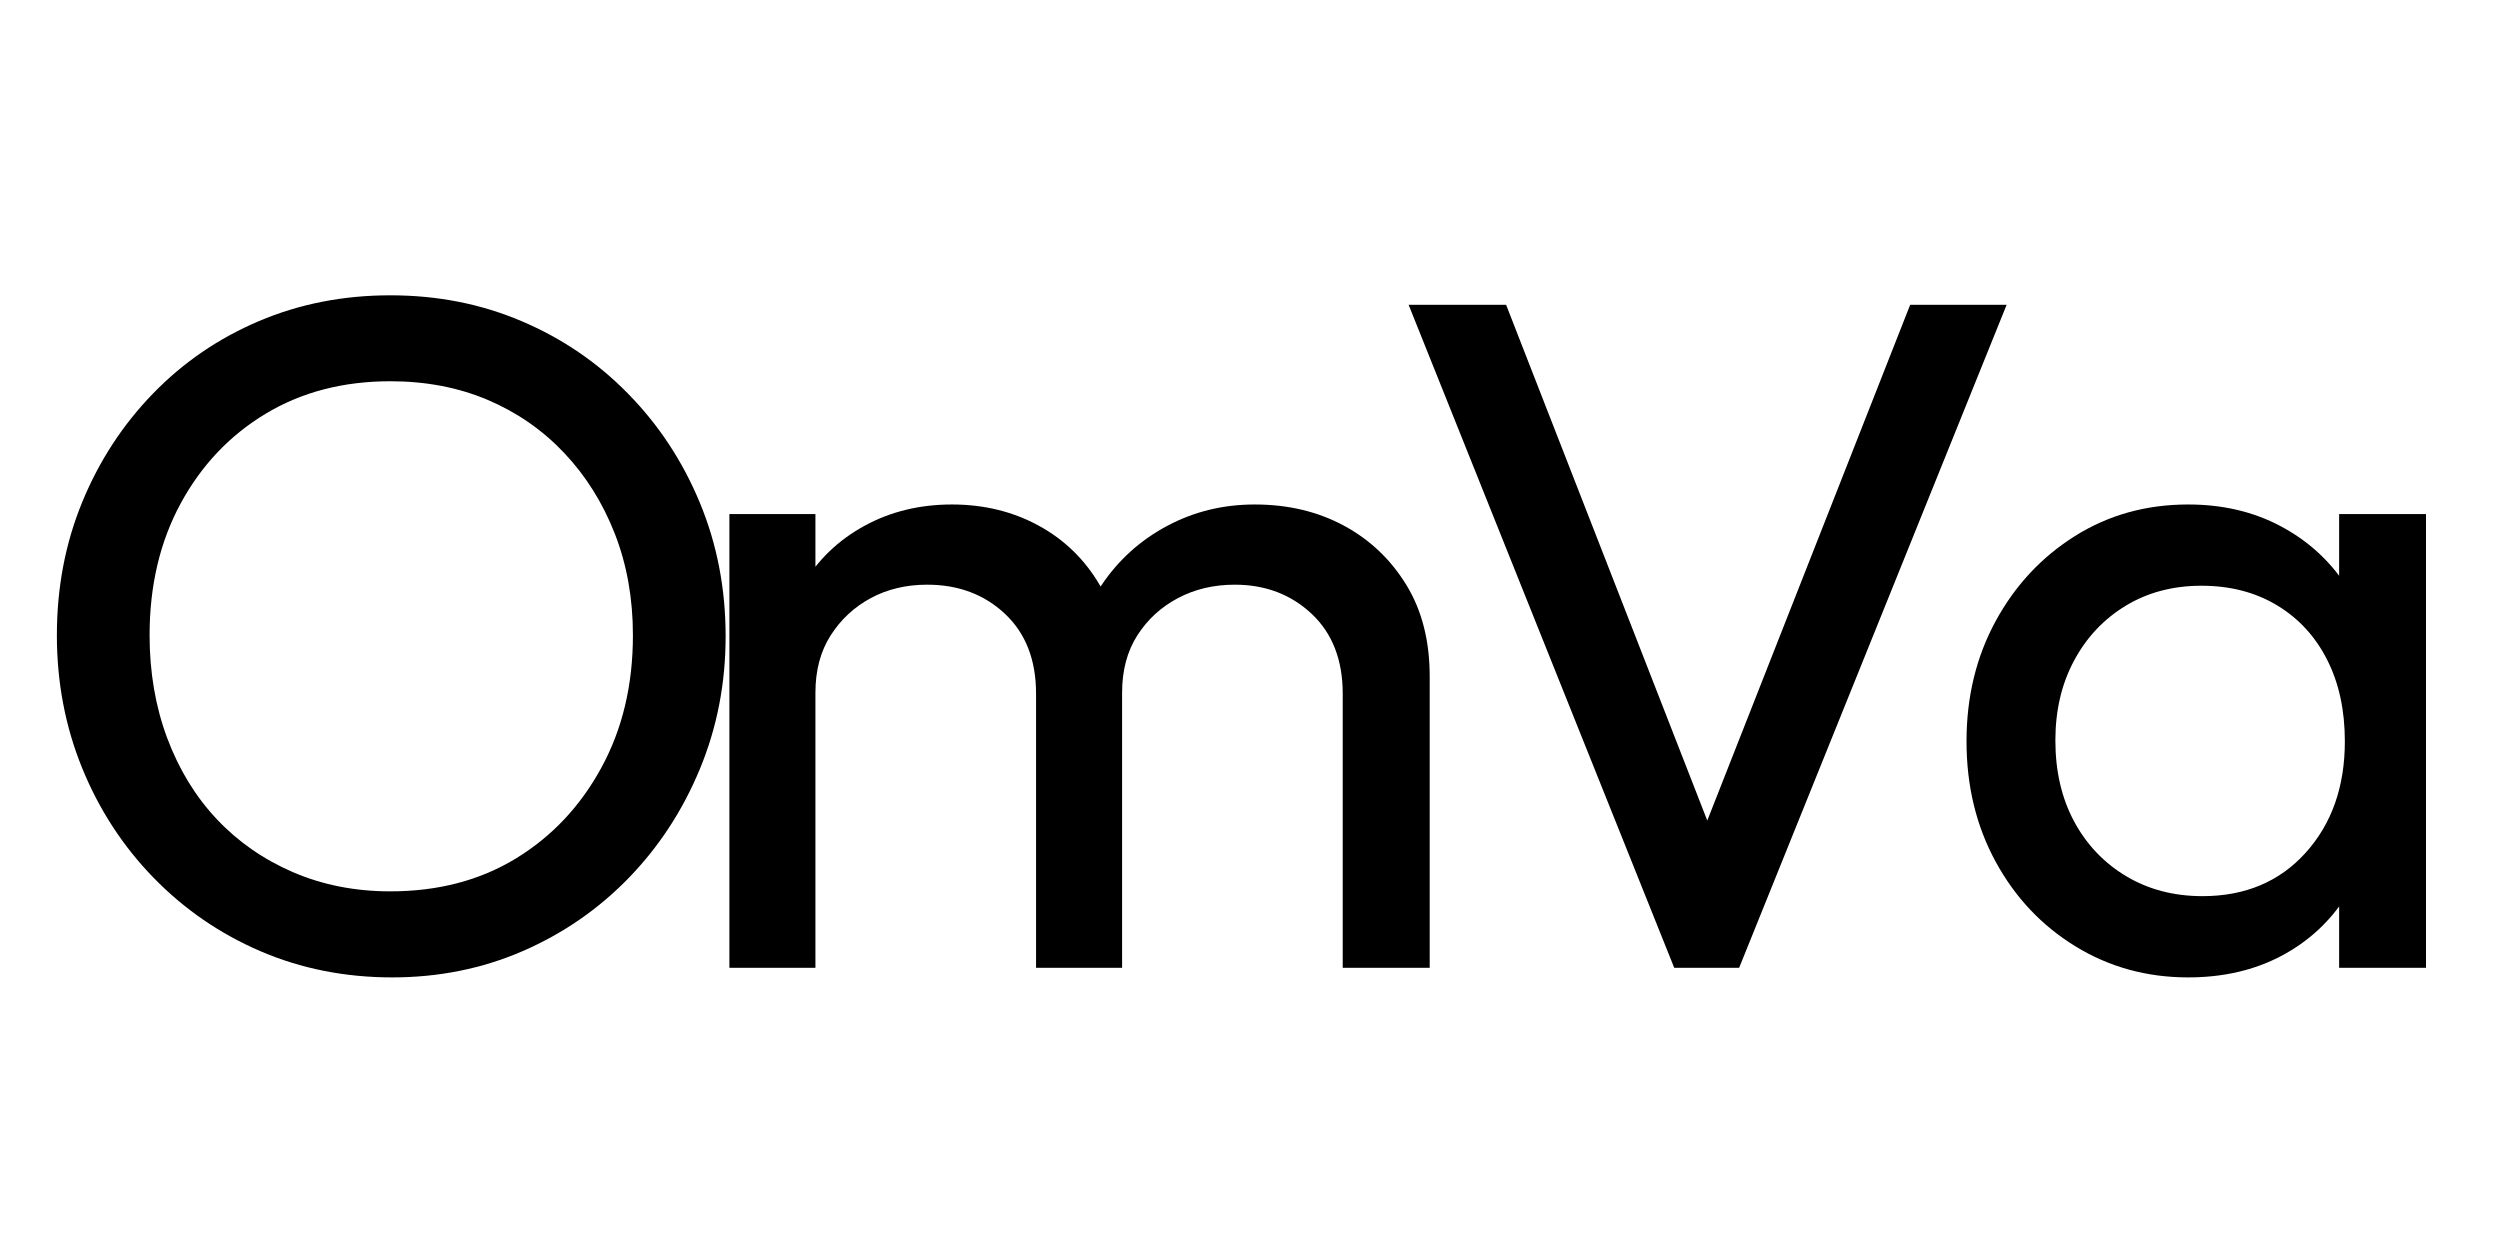
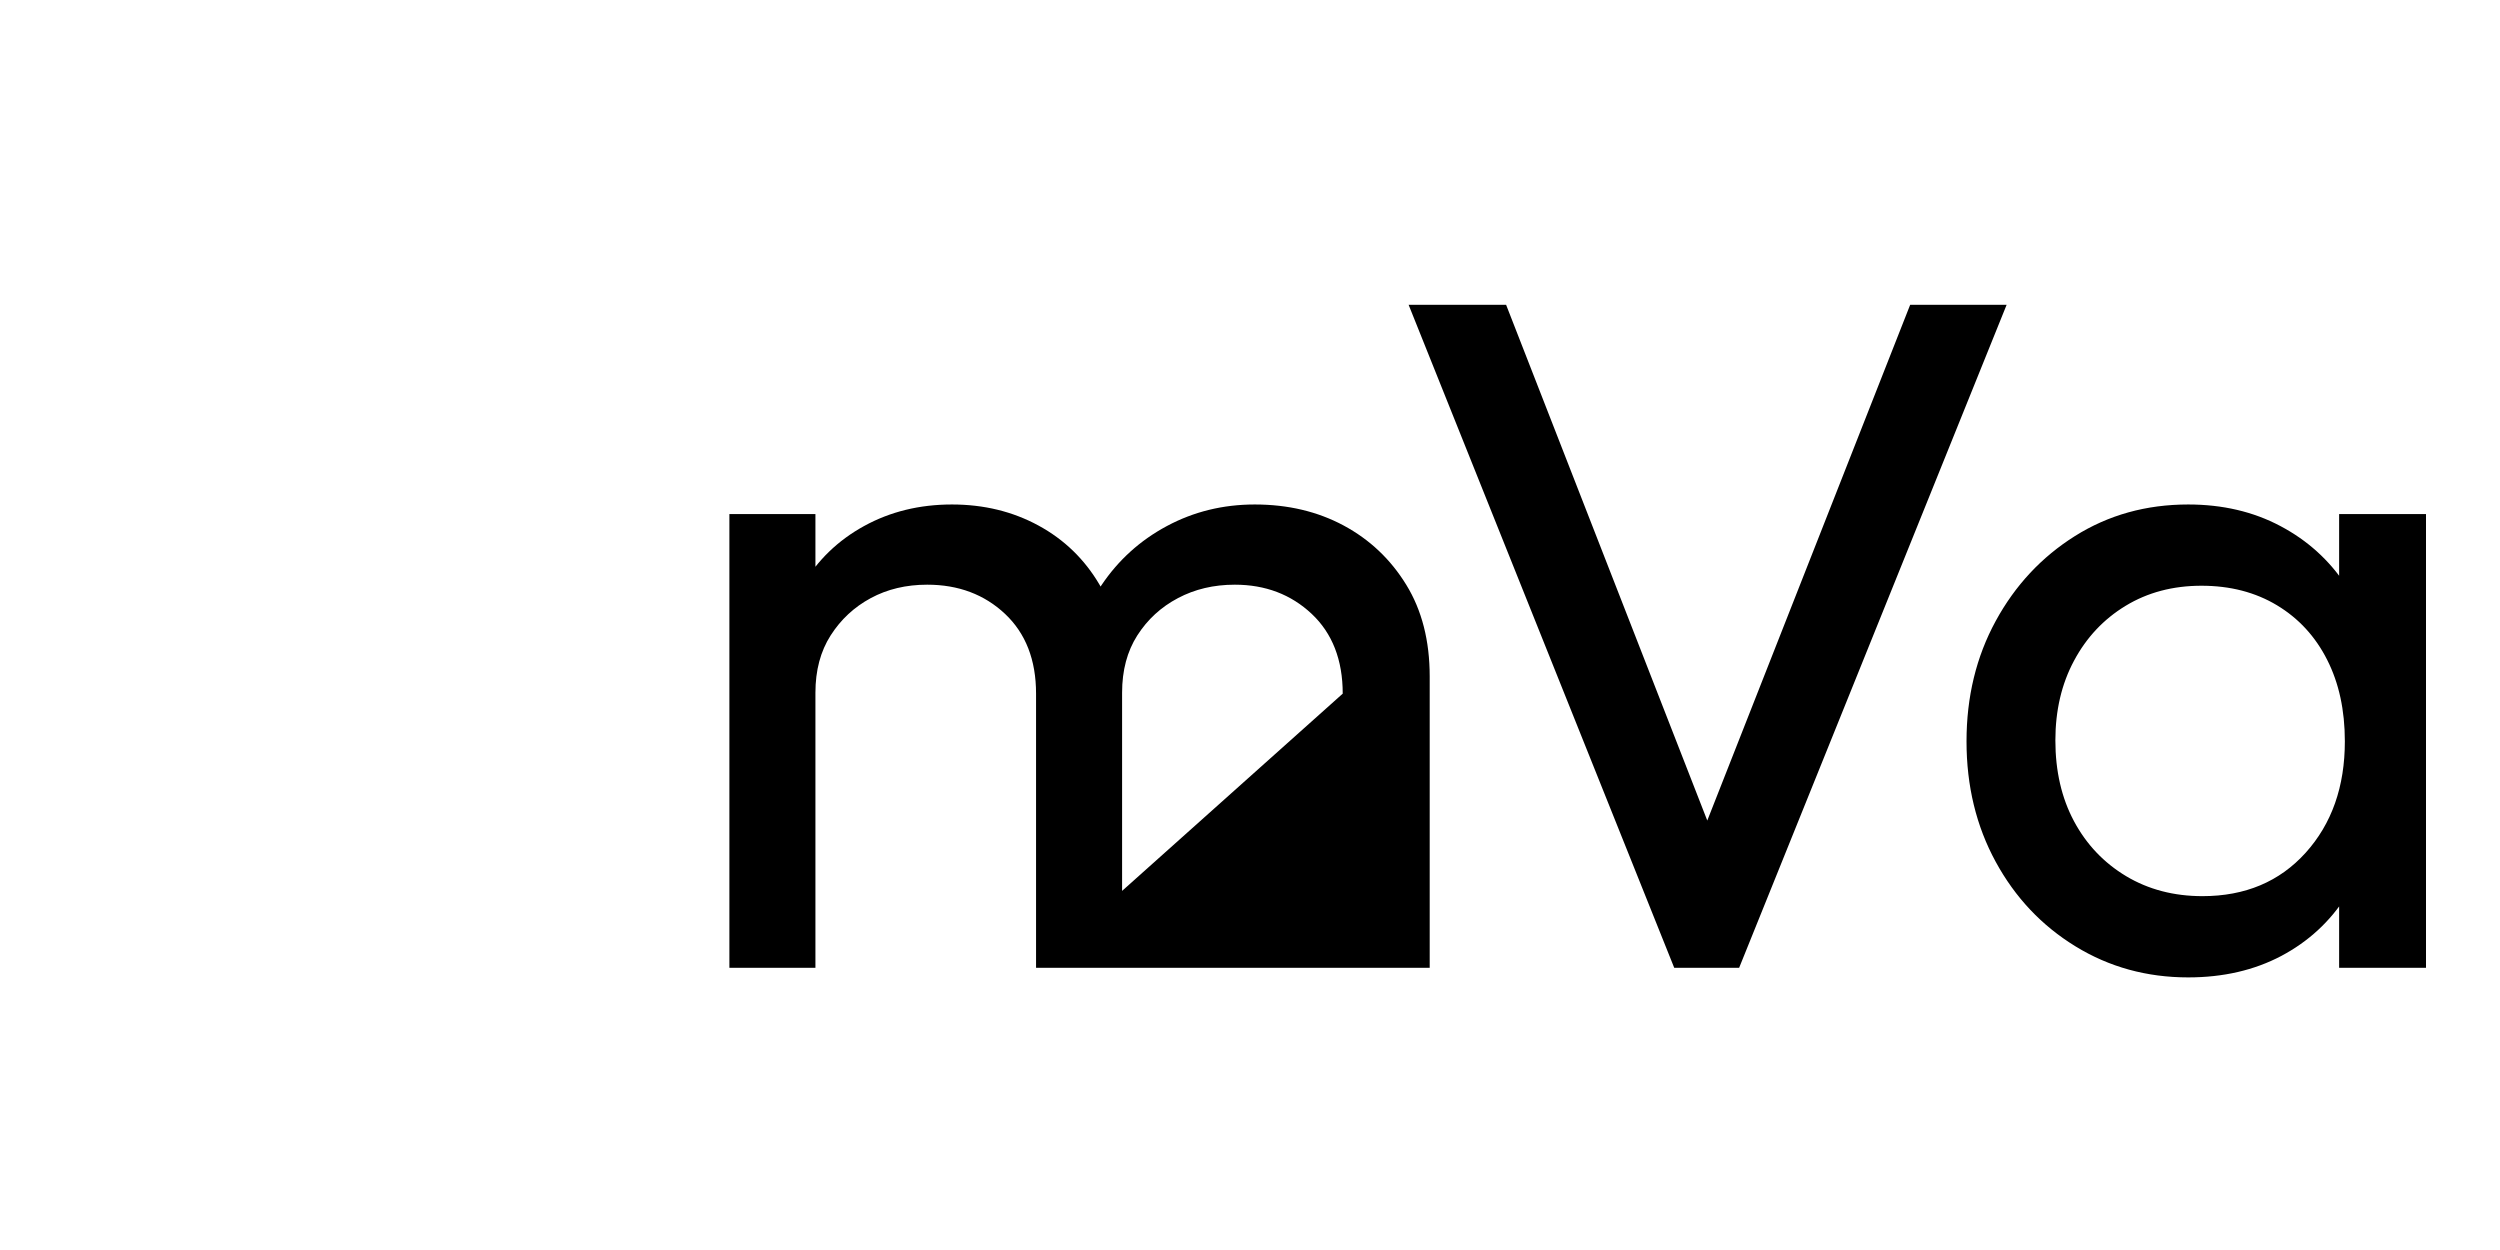
<svg xmlns="http://www.w3.org/2000/svg" width="500" zoomAndPan="magnify" viewBox="0 0 375 187.5" height="250" preserveAspectRatio="xMidYMid meet" version="1.0">
  <defs>
    <g />
  </defs>
  <g fill="#000000" fill-opacity="1">
    <g transform="translate(1.797, 145.172)">
      <g>
-         <path d="M 57.031 1.438 C 49.957 1.438 43.363 0.125 37.25 -2.5 C 31.145 -5.133 25.797 -8.816 21.203 -13.547 C 16.617 -18.273 13.062 -23.742 10.531 -29.953 C 8 -36.16 6.734 -42.801 6.734 -49.875 C 6.734 -57.031 8 -63.688 10.531 -69.844 C 13.062 -76.008 16.594 -81.43 21.125 -86.109 C 25.664 -90.797 30.969 -94.426 37.031 -97 C 43.102 -99.582 49.676 -100.875 56.75 -100.875 C 63.812 -100.875 70.375 -99.582 76.438 -97 C 82.508 -94.426 87.836 -90.797 92.422 -86.109 C 97.016 -81.43 100.598 -75.988 103.172 -69.781 C 105.754 -63.57 107.047 -56.883 107.047 -49.719 C 107.047 -42.656 105.754 -36.016 103.172 -29.797 C 100.598 -23.586 97.039 -18.145 92.5 -13.469 C 87.957 -8.789 82.656 -5.133 76.594 -2.5 C 70.531 0.125 64.008 1.438 57.031 1.438 Z M 56.75 -11.469 C 63.914 -11.469 70.195 -13.113 75.594 -16.406 C 80.988 -19.695 85.258 -24.234 88.406 -30.016 C 91.562 -35.797 93.141 -42.414 93.141 -49.875 C 93.141 -55.406 92.234 -60.488 90.422 -65.125 C 88.609 -69.758 86.078 -73.797 82.828 -77.234 C 79.578 -80.672 75.754 -83.32 71.359 -85.188 C 66.961 -87.051 62.094 -87.984 56.75 -87.984 C 49.676 -87.984 43.441 -86.359 38.047 -83.109 C 32.648 -79.859 28.398 -75.367 25.297 -69.641 C 22.191 -63.91 20.641 -57.32 20.641 -49.875 C 20.641 -44.332 21.52 -39.195 23.281 -34.469 C 25.051 -29.738 27.535 -25.676 30.734 -22.281 C 33.93 -18.895 37.75 -16.242 42.188 -14.328 C 46.633 -12.422 51.488 -11.469 56.75 -11.469 Z M 56.75 -11.469 " />
-       </g>
+         </g>
    </g>
  </g>
  <g fill="#000000" fill-opacity="1">
    <g transform="translate(99.955, 145.172)">
      <g>
-         <path d="M 9.453 0 L 9.453 -68.062 L 22.359 -68.062 L 22.359 0 Z M 55.453 0 L 55.453 -41.125 C 55.453 -46.188 53.898 -50.176 50.797 -53.094 C 47.691 -56.008 43.801 -57.469 39.125 -57.469 C 35.969 -57.469 33.145 -56.797 30.656 -55.453 C 28.176 -54.117 26.172 -52.254 24.641 -49.859 C 23.117 -47.473 22.359 -44.609 22.359 -41.266 L 17.047 -43.844 C 17.047 -49.008 18.164 -53.5 20.406 -57.312 C 22.656 -61.133 25.738 -64.117 29.656 -66.266 C 33.57 -68.422 37.969 -69.5 42.844 -69.5 C 47.625 -69.5 51.945 -68.445 55.812 -66.344 C 59.688 -64.238 62.742 -61.273 64.984 -57.453 C 67.234 -53.641 68.359 -49.102 68.359 -43.844 L 68.359 0 Z M 101.453 0 L 101.453 -41.125 C 101.453 -46.188 99.898 -50.176 96.797 -53.094 C 93.691 -56.008 89.848 -57.469 85.266 -57.469 C 82.109 -57.469 79.266 -56.797 76.734 -55.453 C 74.203 -54.117 72.172 -52.254 70.641 -49.859 C 69.117 -47.473 68.359 -44.609 68.359 -41.266 L 61.047 -43.844 C 61.328 -49.102 62.734 -53.617 65.266 -57.391 C 67.797 -61.16 71.066 -64.117 75.078 -66.266 C 79.098 -68.422 83.492 -69.5 88.266 -69.5 C 93.234 -69.5 97.676 -68.445 101.594 -66.344 C 105.508 -64.238 108.641 -61.273 110.984 -57.453 C 113.328 -53.641 114.5 -49.055 114.5 -43.703 L 114.5 0 Z M 101.453 0 " />
+         <path d="M 9.453 0 L 9.453 -68.062 L 22.359 -68.062 L 22.359 0 Z M 55.453 0 L 55.453 -41.125 C 55.453 -46.188 53.898 -50.176 50.797 -53.094 C 47.691 -56.008 43.801 -57.469 39.125 -57.469 C 35.969 -57.469 33.145 -56.797 30.656 -55.453 C 28.176 -54.117 26.172 -52.254 24.641 -49.859 C 23.117 -47.473 22.359 -44.609 22.359 -41.266 L 17.047 -43.844 C 17.047 -49.008 18.164 -53.5 20.406 -57.312 C 22.656 -61.133 25.738 -64.117 29.656 -66.266 C 33.57 -68.422 37.969 -69.5 42.844 -69.5 C 47.625 -69.5 51.945 -68.445 55.812 -66.344 C 59.688 -64.238 62.742 -61.273 64.984 -57.453 C 67.234 -53.641 68.359 -49.102 68.359 -43.844 L 68.359 0 Z L 101.453 -41.125 C 101.453 -46.188 99.898 -50.176 96.797 -53.094 C 93.691 -56.008 89.848 -57.469 85.266 -57.469 C 82.109 -57.469 79.266 -56.797 76.734 -55.453 C 74.203 -54.117 72.172 -52.254 70.641 -49.859 C 69.117 -47.473 68.359 -44.609 68.359 -41.266 L 61.047 -43.844 C 61.328 -49.102 62.734 -53.617 65.266 -57.391 C 67.797 -61.16 71.066 -64.117 75.078 -66.266 C 79.098 -68.422 83.492 -69.5 88.266 -69.5 C 93.234 -69.5 97.676 -68.445 101.594 -66.344 C 105.508 -64.238 108.641 -61.273 110.984 -57.453 C 113.328 -53.641 114.5 -49.055 114.5 -43.703 L 114.5 0 Z M 101.453 0 " />
      </g>
    </g>
  </g>
  <g fill="#000000" fill-opacity="1">
    <g transform="translate(206.854, 145.172)">
      <g>
        <path d="M 44.281 0 L 4.438 -99.453 L 19.062 -99.453 L 51.875 -15.328 L 46.578 -15.328 L 79.672 -99.453 L 94.141 -99.453 L 54.016 0 Z M 44.281 0 " />
      </g>
    </g>
  </g>
  <g fill="#000000" fill-opacity="1">
    <g transform="translate(289.822, 145.172)">
      <g>
        <path d="M 38.406 1.438 C 32.195 1.438 26.562 -0.113 21.5 -3.219 C 16.438 -6.32 12.445 -10.551 9.531 -15.906 C 6.613 -21.258 5.156 -27.281 5.156 -33.969 C 5.156 -40.645 6.613 -46.66 9.531 -52.016 C 12.445 -57.367 16.41 -61.617 21.422 -64.766 C 26.441 -67.922 32.102 -69.5 38.406 -69.5 C 43.562 -69.5 48.172 -68.422 52.234 -66.266 C 56.297 -64.117 59.566 -61.16 62.047 -57.391 C 64.523 -53.617 65.91 -49.25 66.203 -44.281 L 66.203 -23.781 C 65.91 -18.914 64.547 -14.57 62.109 -10.75 C 59.68 -6.926 56.438 -3.938 52.375 -1.781 C 48.312 0.363 43.656 1.438 38.406 1.438 Z M 40.547 -10.75 C 46.953 -10.75 52.113 -12.922 56.031 -17.266 C 59.945 -21.609 61.906 -27.176 61.906 -33.969 C 61.906 -38.645 61.02 -42.723 59.25 -46.203 C 57.488 -49.691 54.984 -52.414 51.734 -54.375 C 48.484 -56.332 44.707 -57.312 40.406 -57.312 C 36.113 -57.312 32.316 -56.305 29.016 -54.297 C 25.723 -52.297 23.145 -49.551 21.281 -46.062 C 19.414 -42.582 18.484 -38.598 18.484 -34.109 C 18.484 -29.516 19.414 -25.473 21.281 -21.984 C 23.145 -18.504 25.75 -15.758 29.094 -13.75 C 32.438 -11.75 36.254 -10.75 40.547 -10.75 Z M 61.047 0 L 61.047 -18.344 L 63.484 -34.969 L 61.047 -51.438 L 61.047 -68.062 L 74.078 -68.062 L 74.078 0 Z M 61.047 0 " />
      </g>
    </g>
  </g>
</svg>